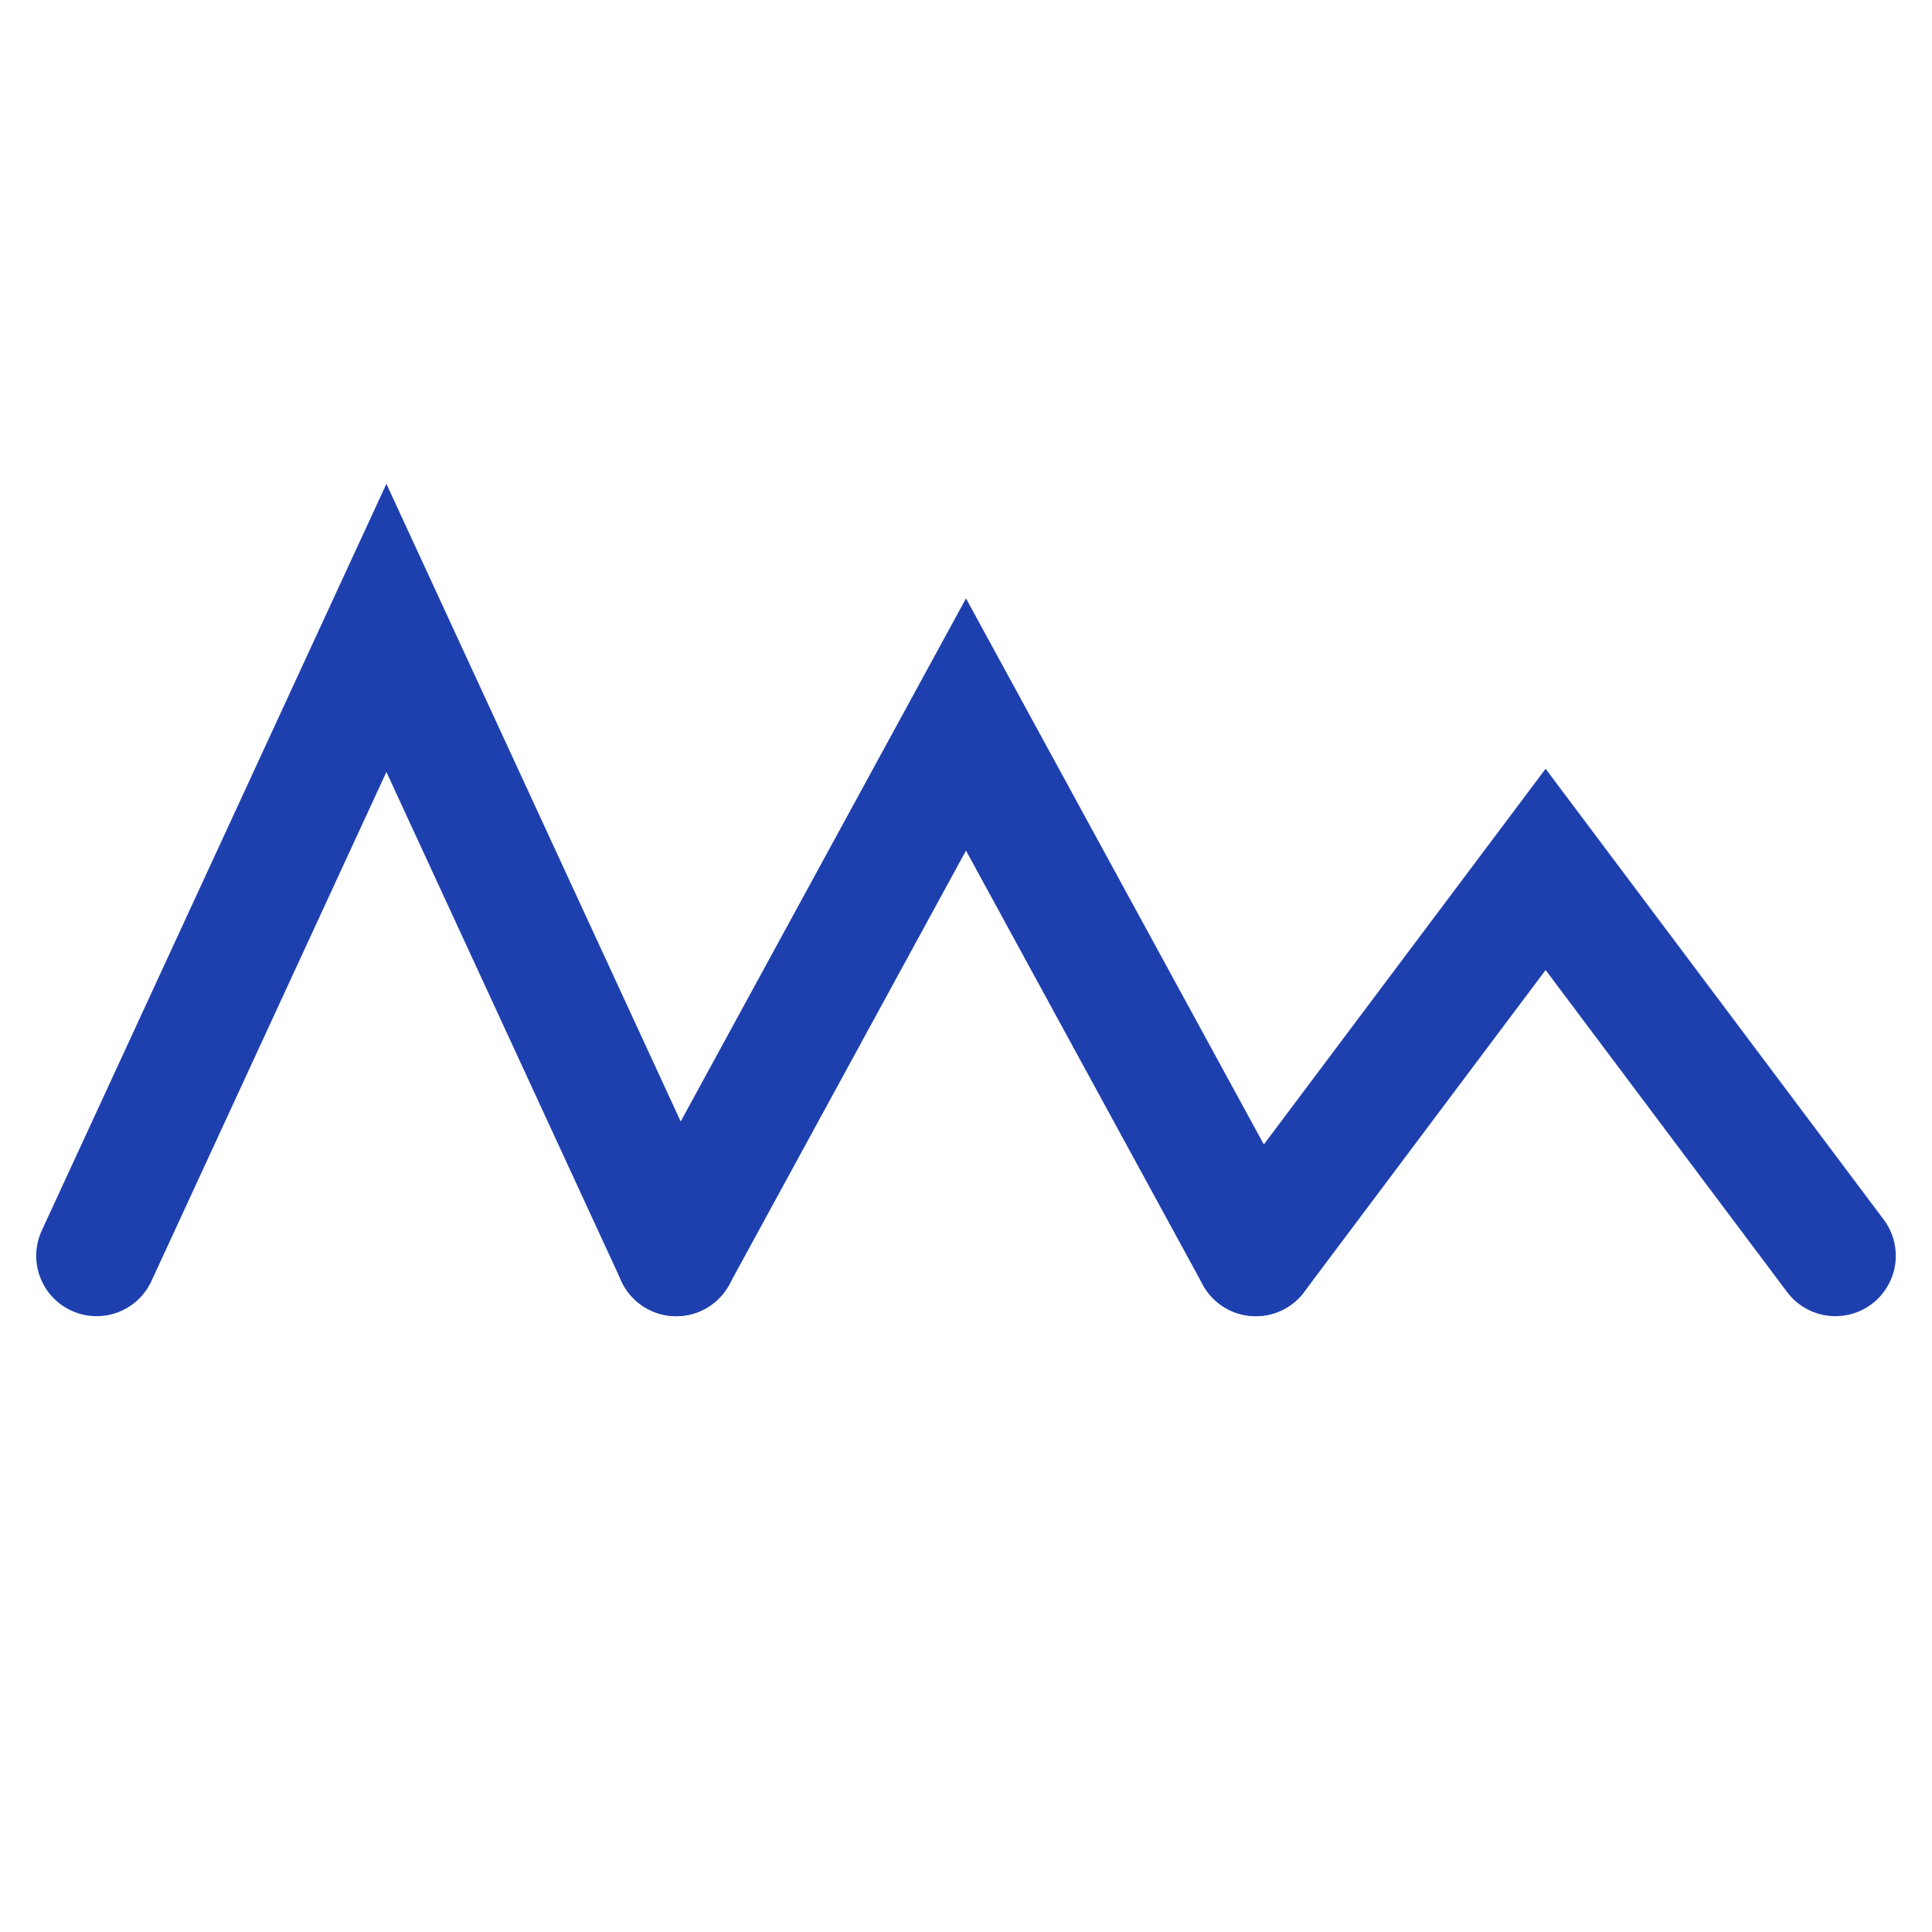
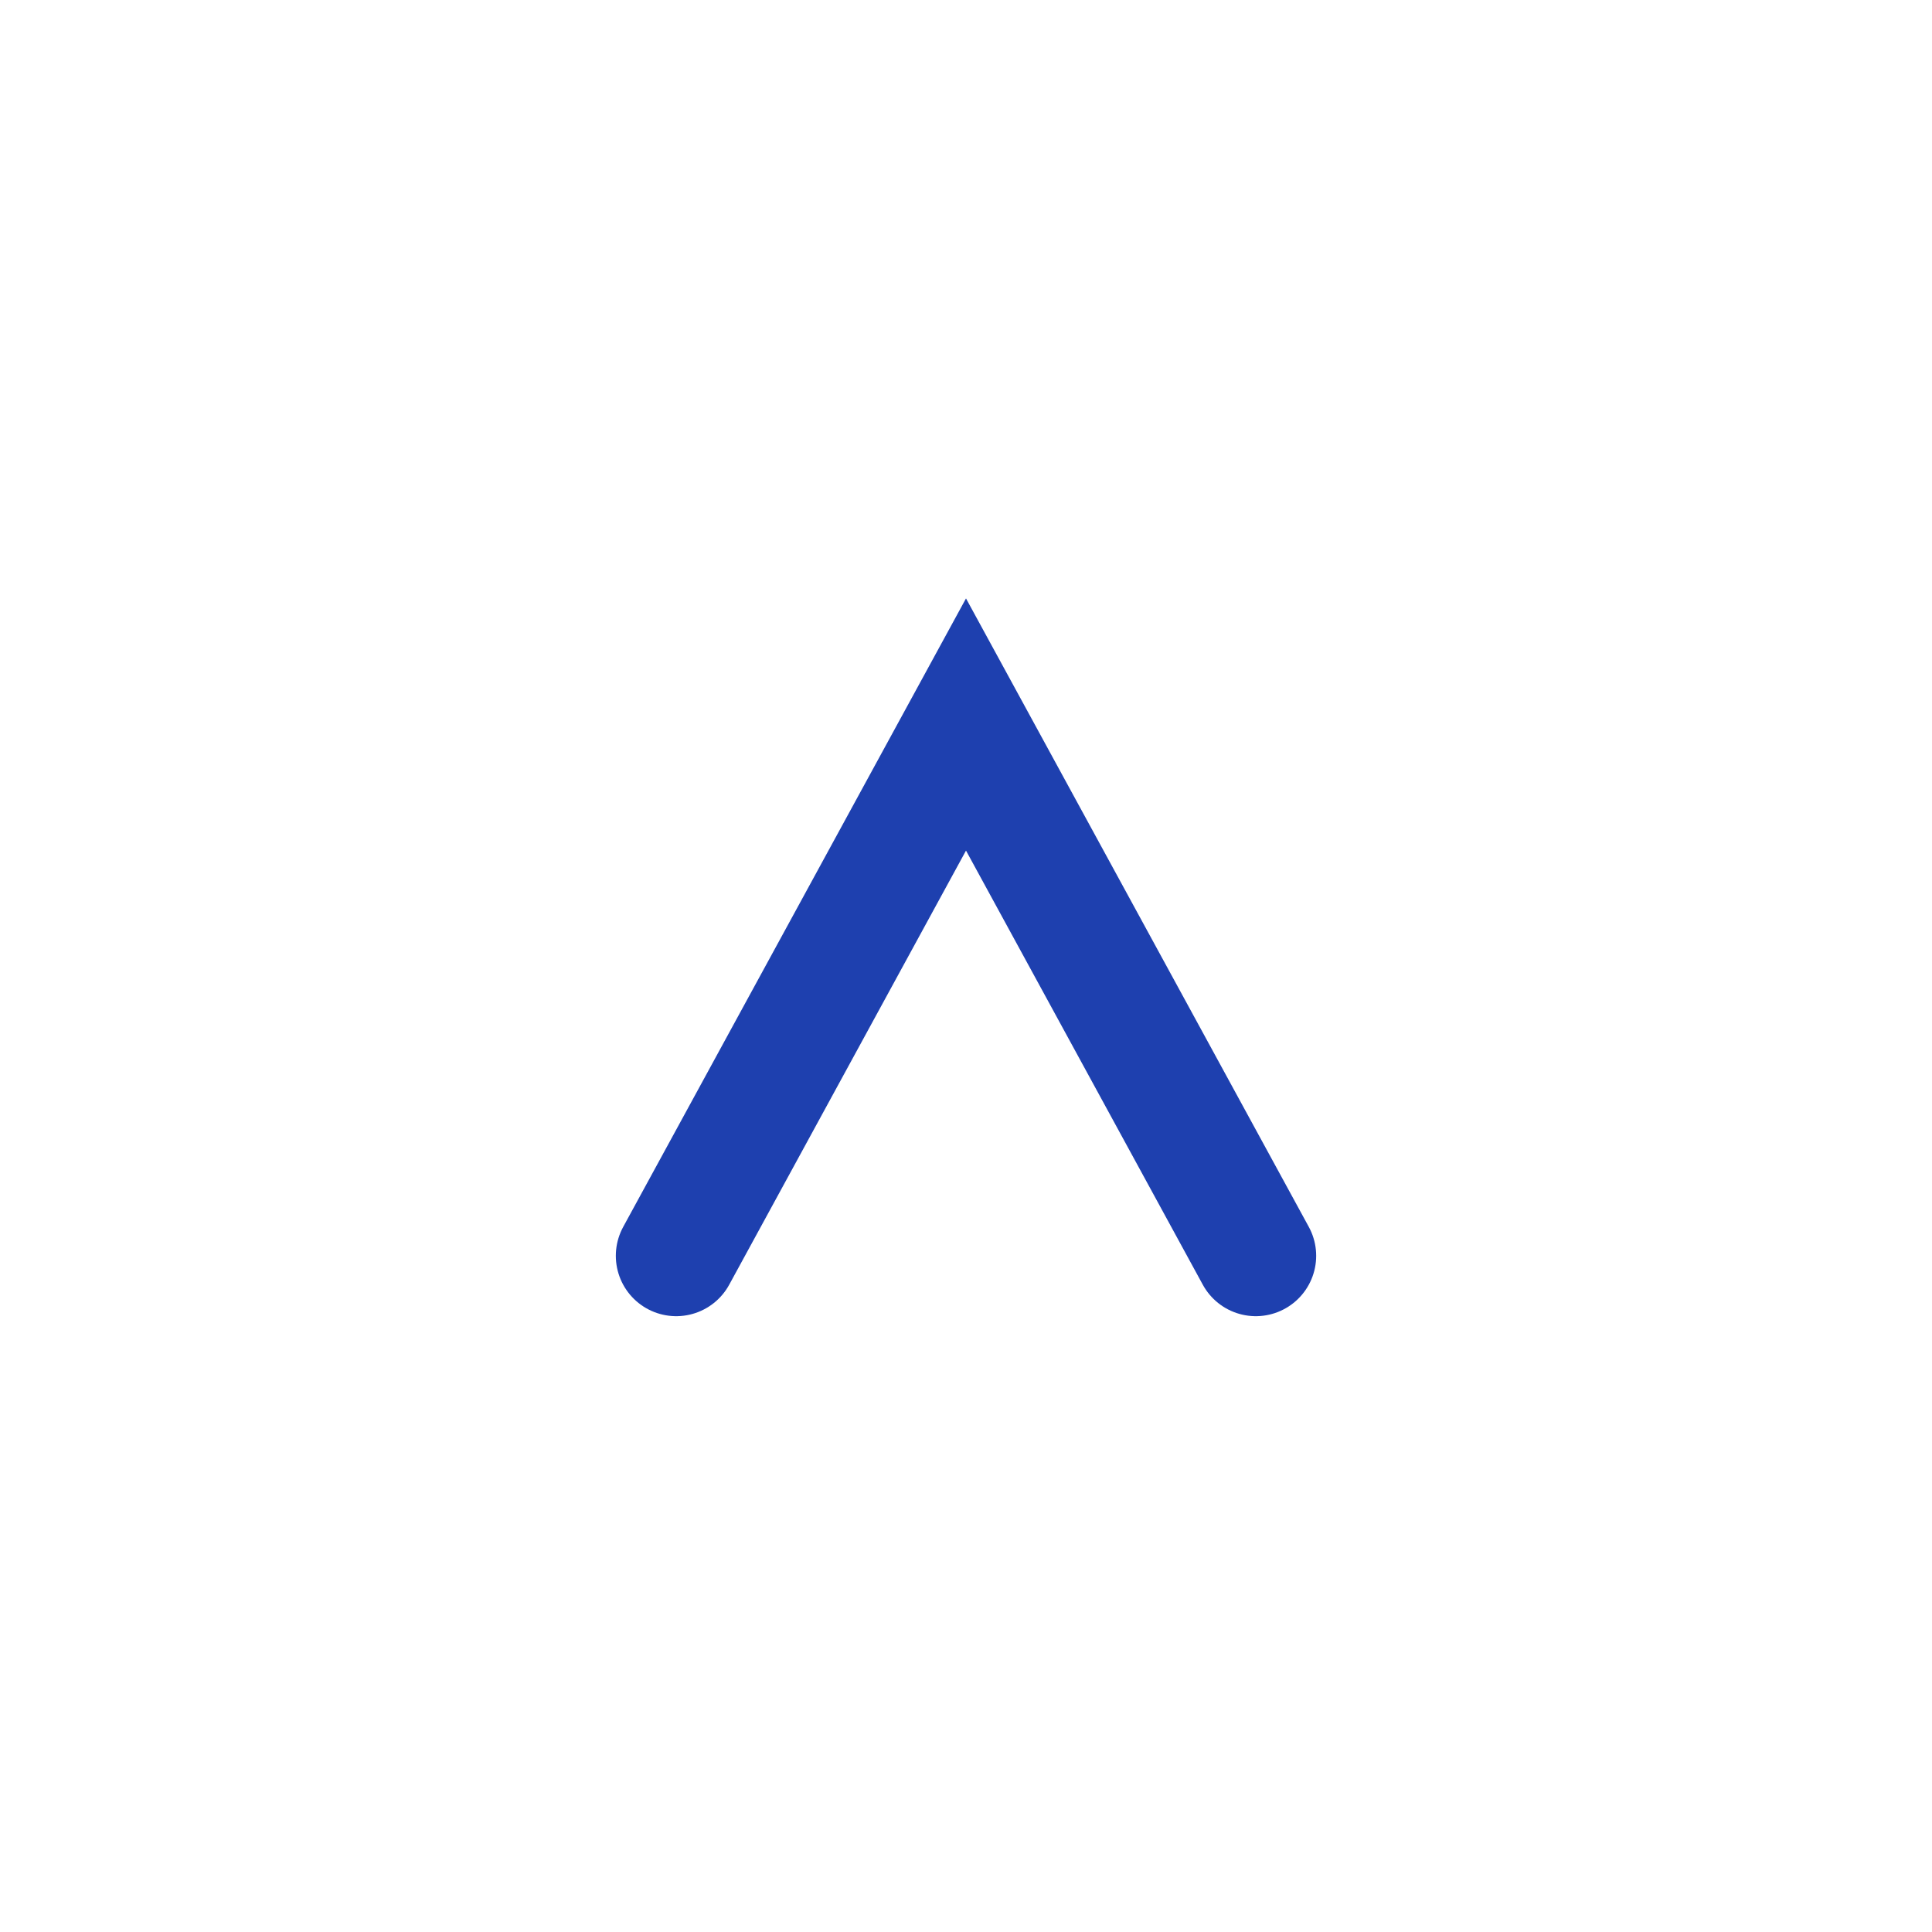
<svg xmlns="http://www.w3.org/2000/svg" width="64" height="64" viewBox="0 0 80 64">
  <g transform="translate(4,12)" fill="none" stroke="#1E40AF" stroke-width="5" stroke-linecap="round">
-     <path d="M0 32 L12 6 L24 32" />
    <path d="M24 32 L36 10 L48 32" />
-     <path d="M48 32 L60 16 L72 32" />
  </g>
</svg>